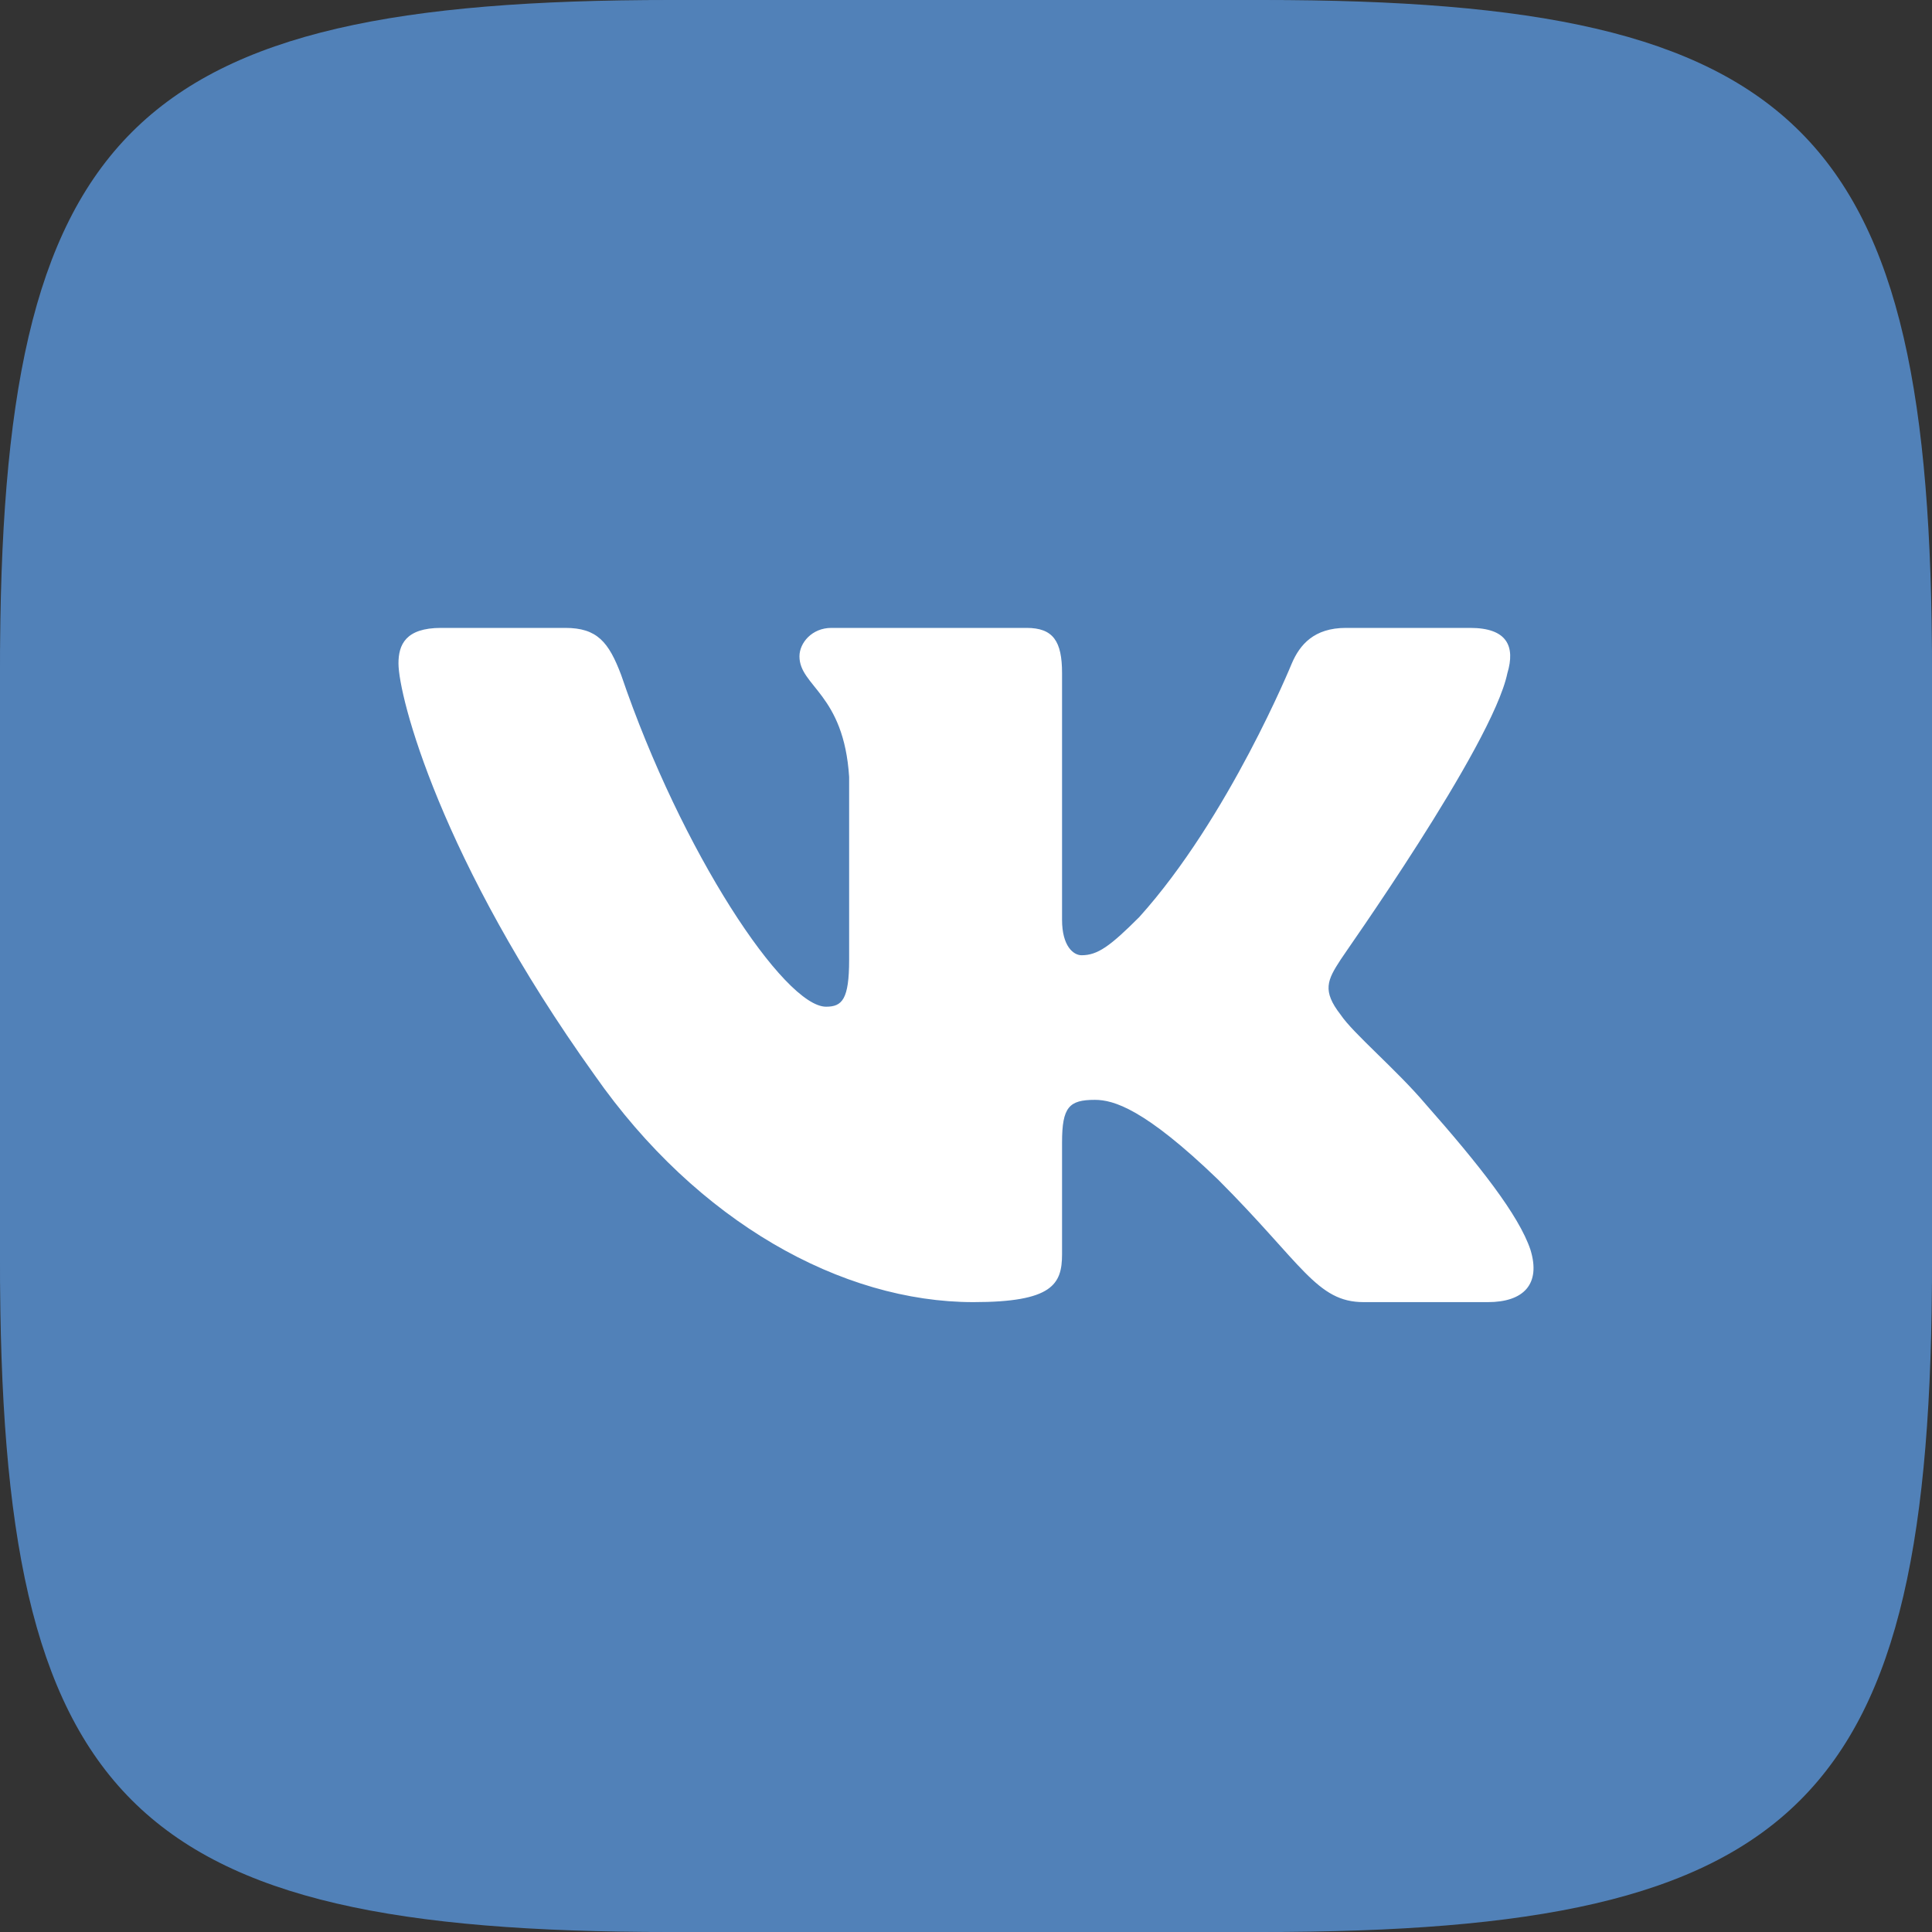
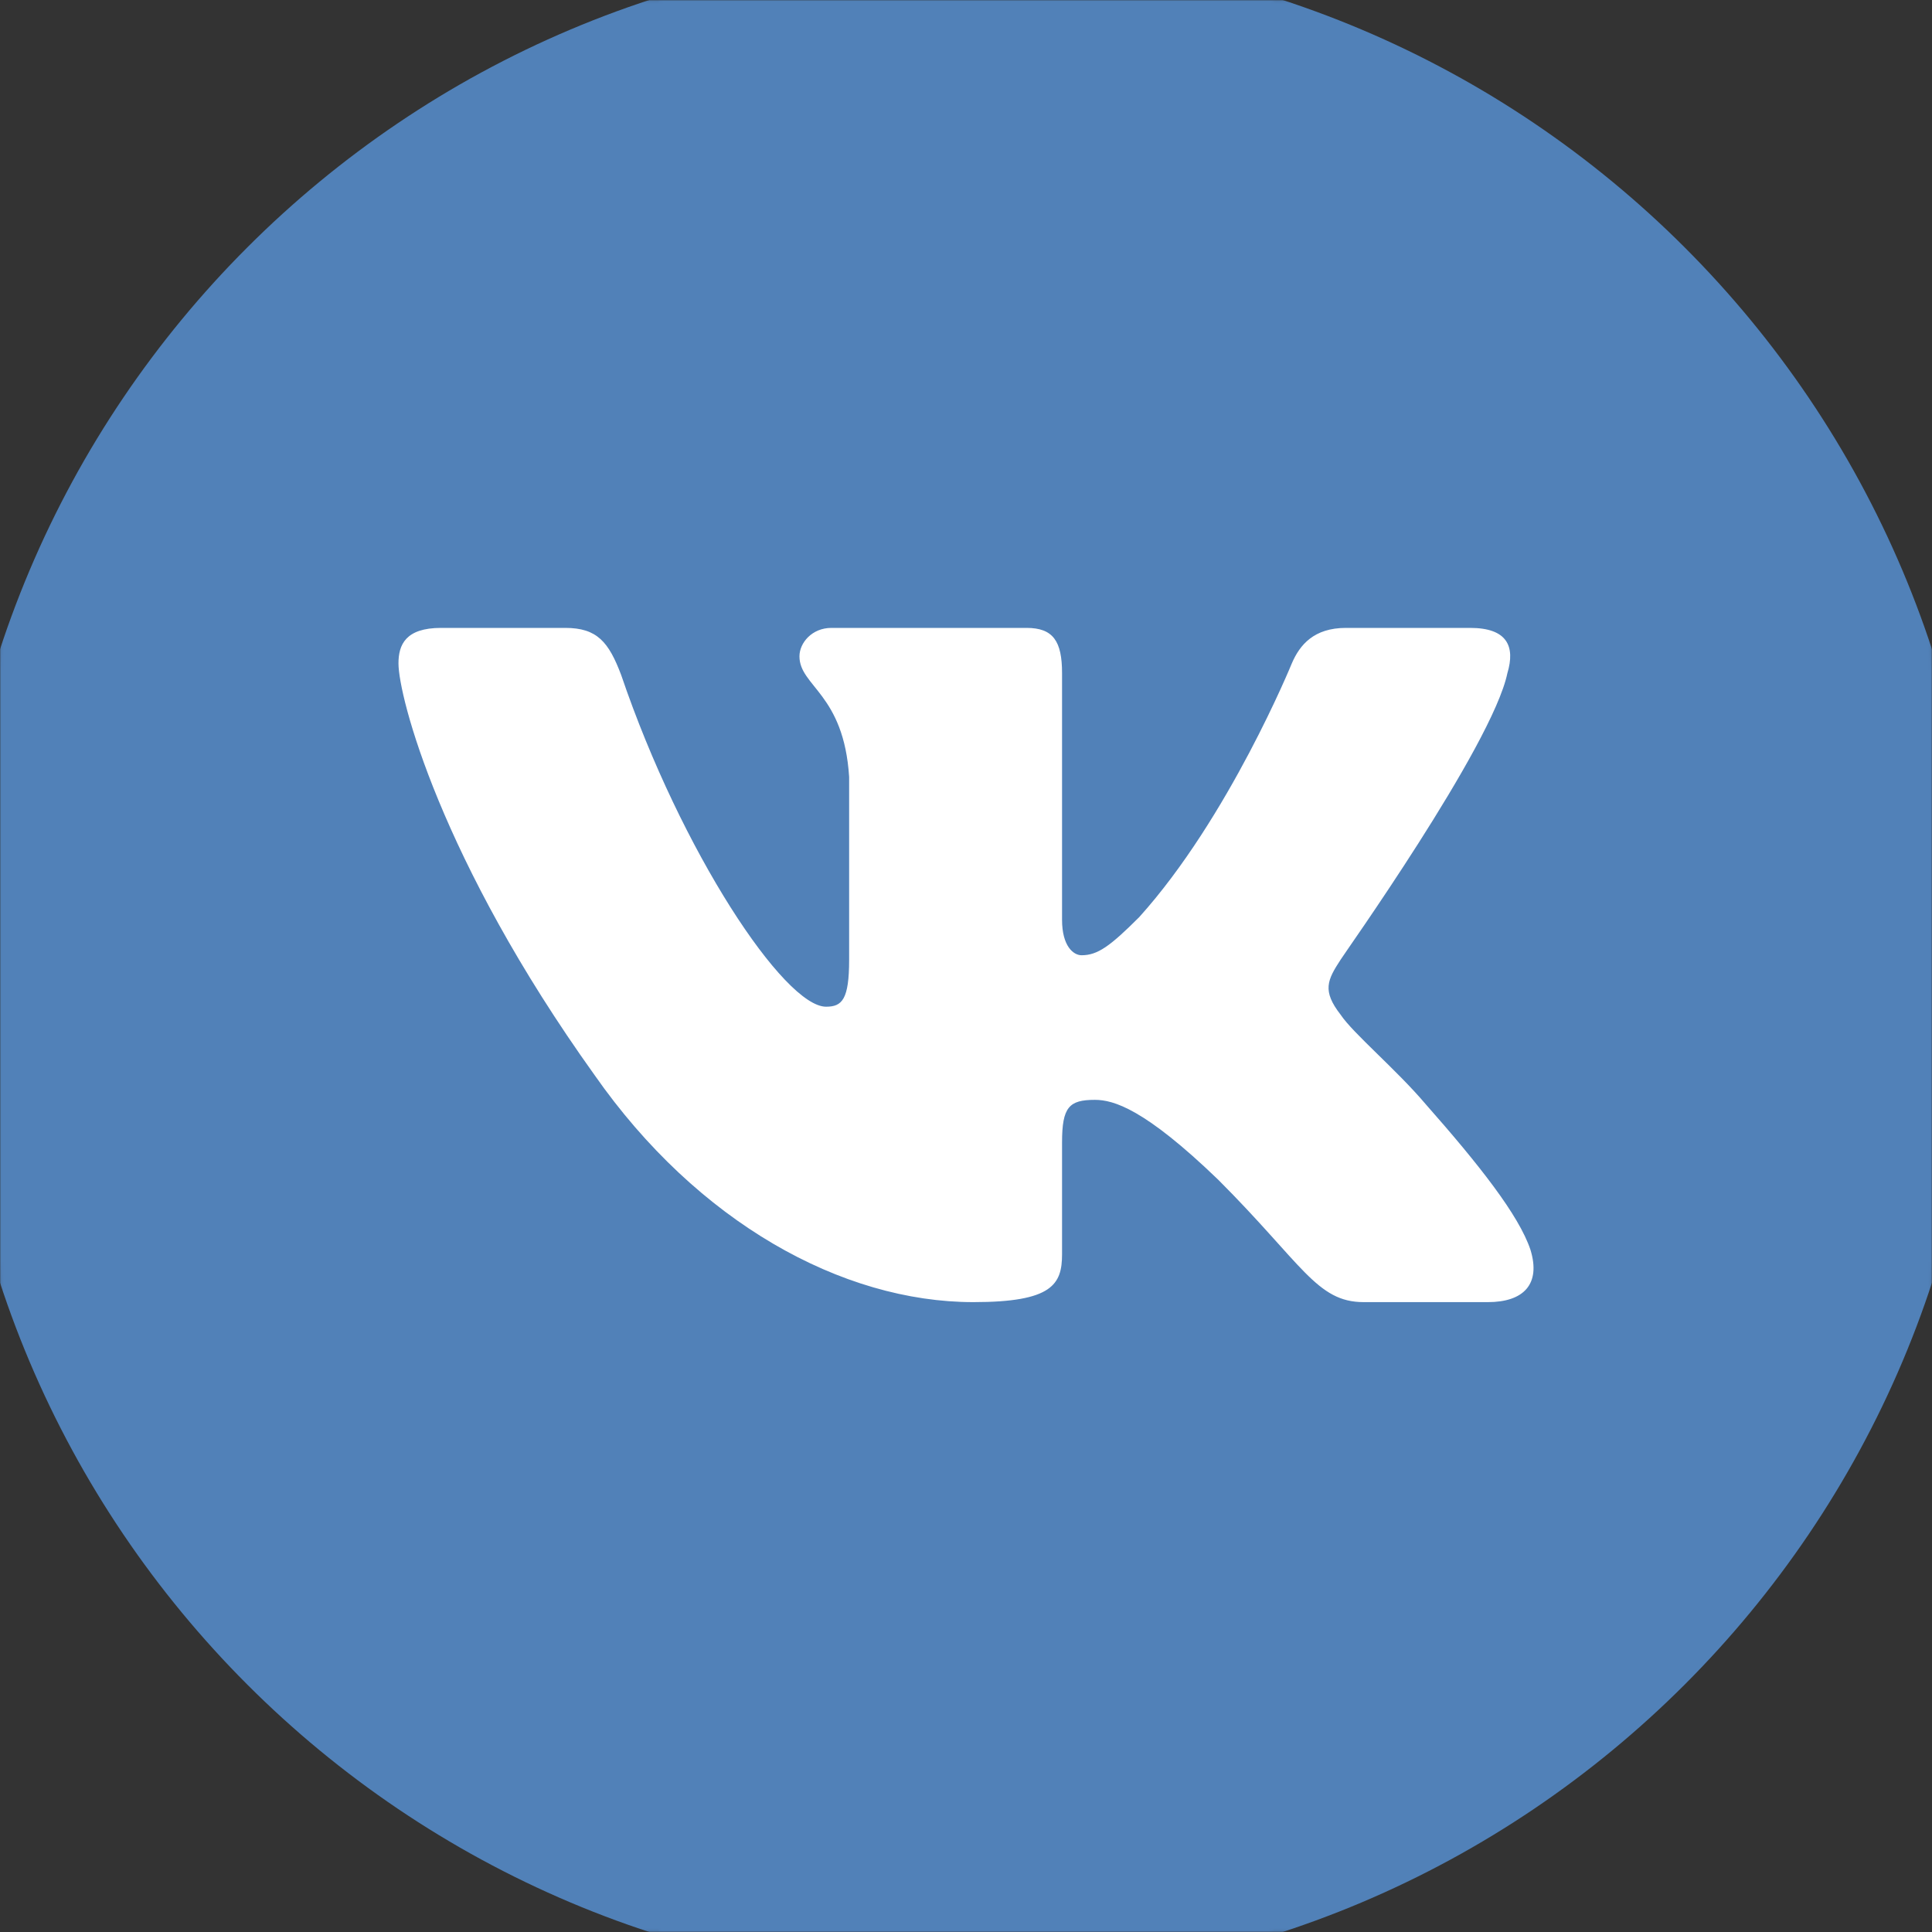
<svg xmlns="http://www.w3.org/2000/svg" width="800" height="800" viewBox="0 0 800 800" fill="none">
  <rect x="0" y="0" width="800" height="800" fill="#333333" stroke="none" />
-   <path d="M277.5 0H522.917C747.083 0 800 53.333 800 277.5V522.917C800 747.083 746.667 800 522.5 800H277.083C52.917 800 0 746.667 0 522.5V277.083C0 53.333 53.333 0 277.5 0Z" fill="#5181B8" />
  <mask id="mask0_29_15" style="mask-type:luminance" maskUnits="userSpaceOnUse" x="0" y="0" width="800" height="800">
    <path d="M277.5 0H522.917C747.083 0 800 53.333 800 277.5V522.917C800 747.083 746.667 800 522.5 800H277.083C52.917 800 0 746.667 0 522.5V277.083C0 53.333 53.333 0 277.5 0Z" fill="white" />
  </mask>
  <g mask="url(#mask0_29_15)">
    <path d="M-20.833 400C-20.833 167.58 167.581 -20.833 400 -20.833V-20.833C632.42 -20.833 820.834 167.58 820.834 400V400C820.834 632.42 632.42 820.833 400 820.833V820.833C167.581 820.833 -20.833 632.42 -20.833 400V400Z" fill="#5181B8" />
  </g>
  <path fill-rule="evenodd" clip-rule="evenodd" d="M624.179 278.734C627.485 267.714 624.179 260 608.75 260H557.322C544.098 260 538.22 266.98 534.914 274.694C534.914 274.694 508.833 338.611 471.731 379.754C459.609 391.876 454.466 395.55 447.854 395.55C444.548 395.55 439.772 391.876 439.772 380.856V278.734C439.772 265.51 436.099 260 425.079 260H344.263C336.182 260 331.039 266.245 331.039 271.755C331.039 284.245 349.406 287.183 351.61 321.714V397.386C351.61 413.917 348.671 416.855 342.059 416.855C324.794 416.855 282.182 352.938 257.203 279.469C252.06 265.877 247.285 260 234.06 260H182.632C167.939 260 165 266.98 165 274.694C165 288.285 182.265 355.877 246.183 445.141C288.795 506.12 348.671 539.181 403.038 539.181C435.732 539.181 439.772 531.834 439.772 519.344V473.059C439.772 458.365 442.711 455.426 453.364 455.426C461.078 455.426 473.935 459.1 504.425 488.487C539.322 523.385 545.2 539.181 564.669 539.181H616.097C630.791 539.181 638.138 531.834 633.73 517.507C628.954 503.181 612.424 482.242 590.383 457.263C578.261 442.937 560.261 427.876 555.118 420.161C547.404 410.243 549.608 405.835 555.118 397.386C555.118 397.019 617.934 308.857 624.179 278.734Z" fill="white" />
</svg>